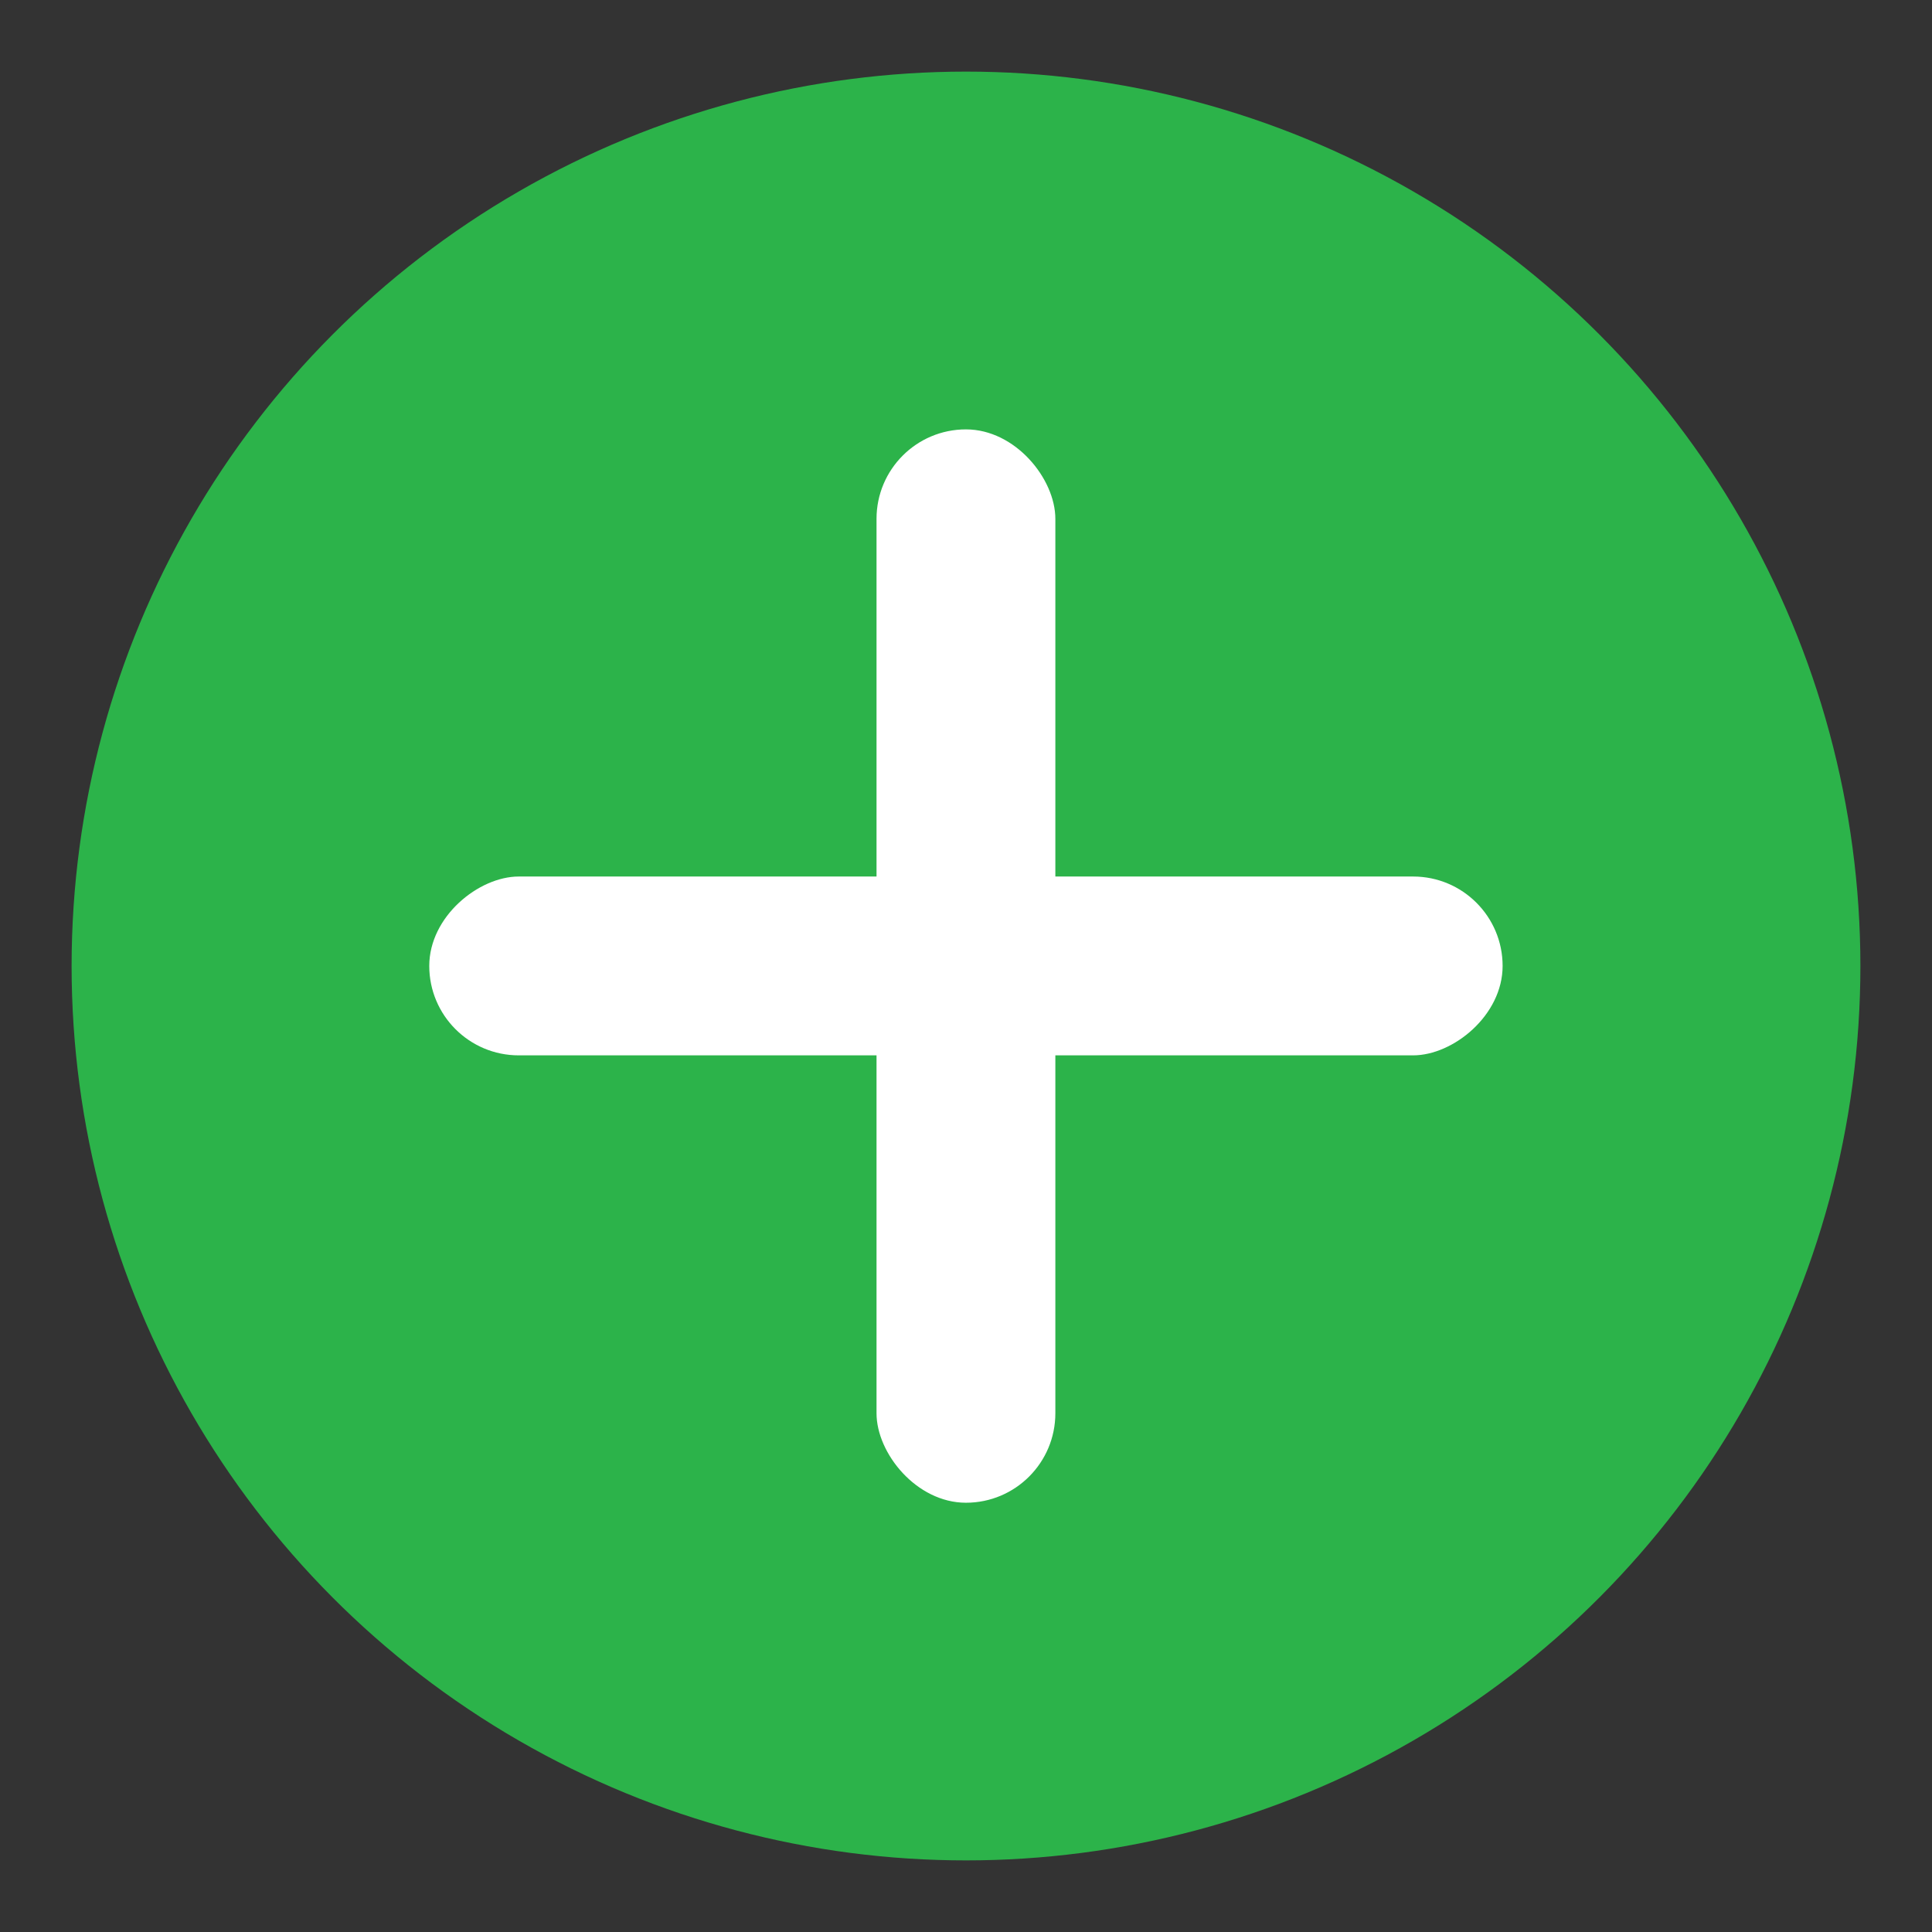
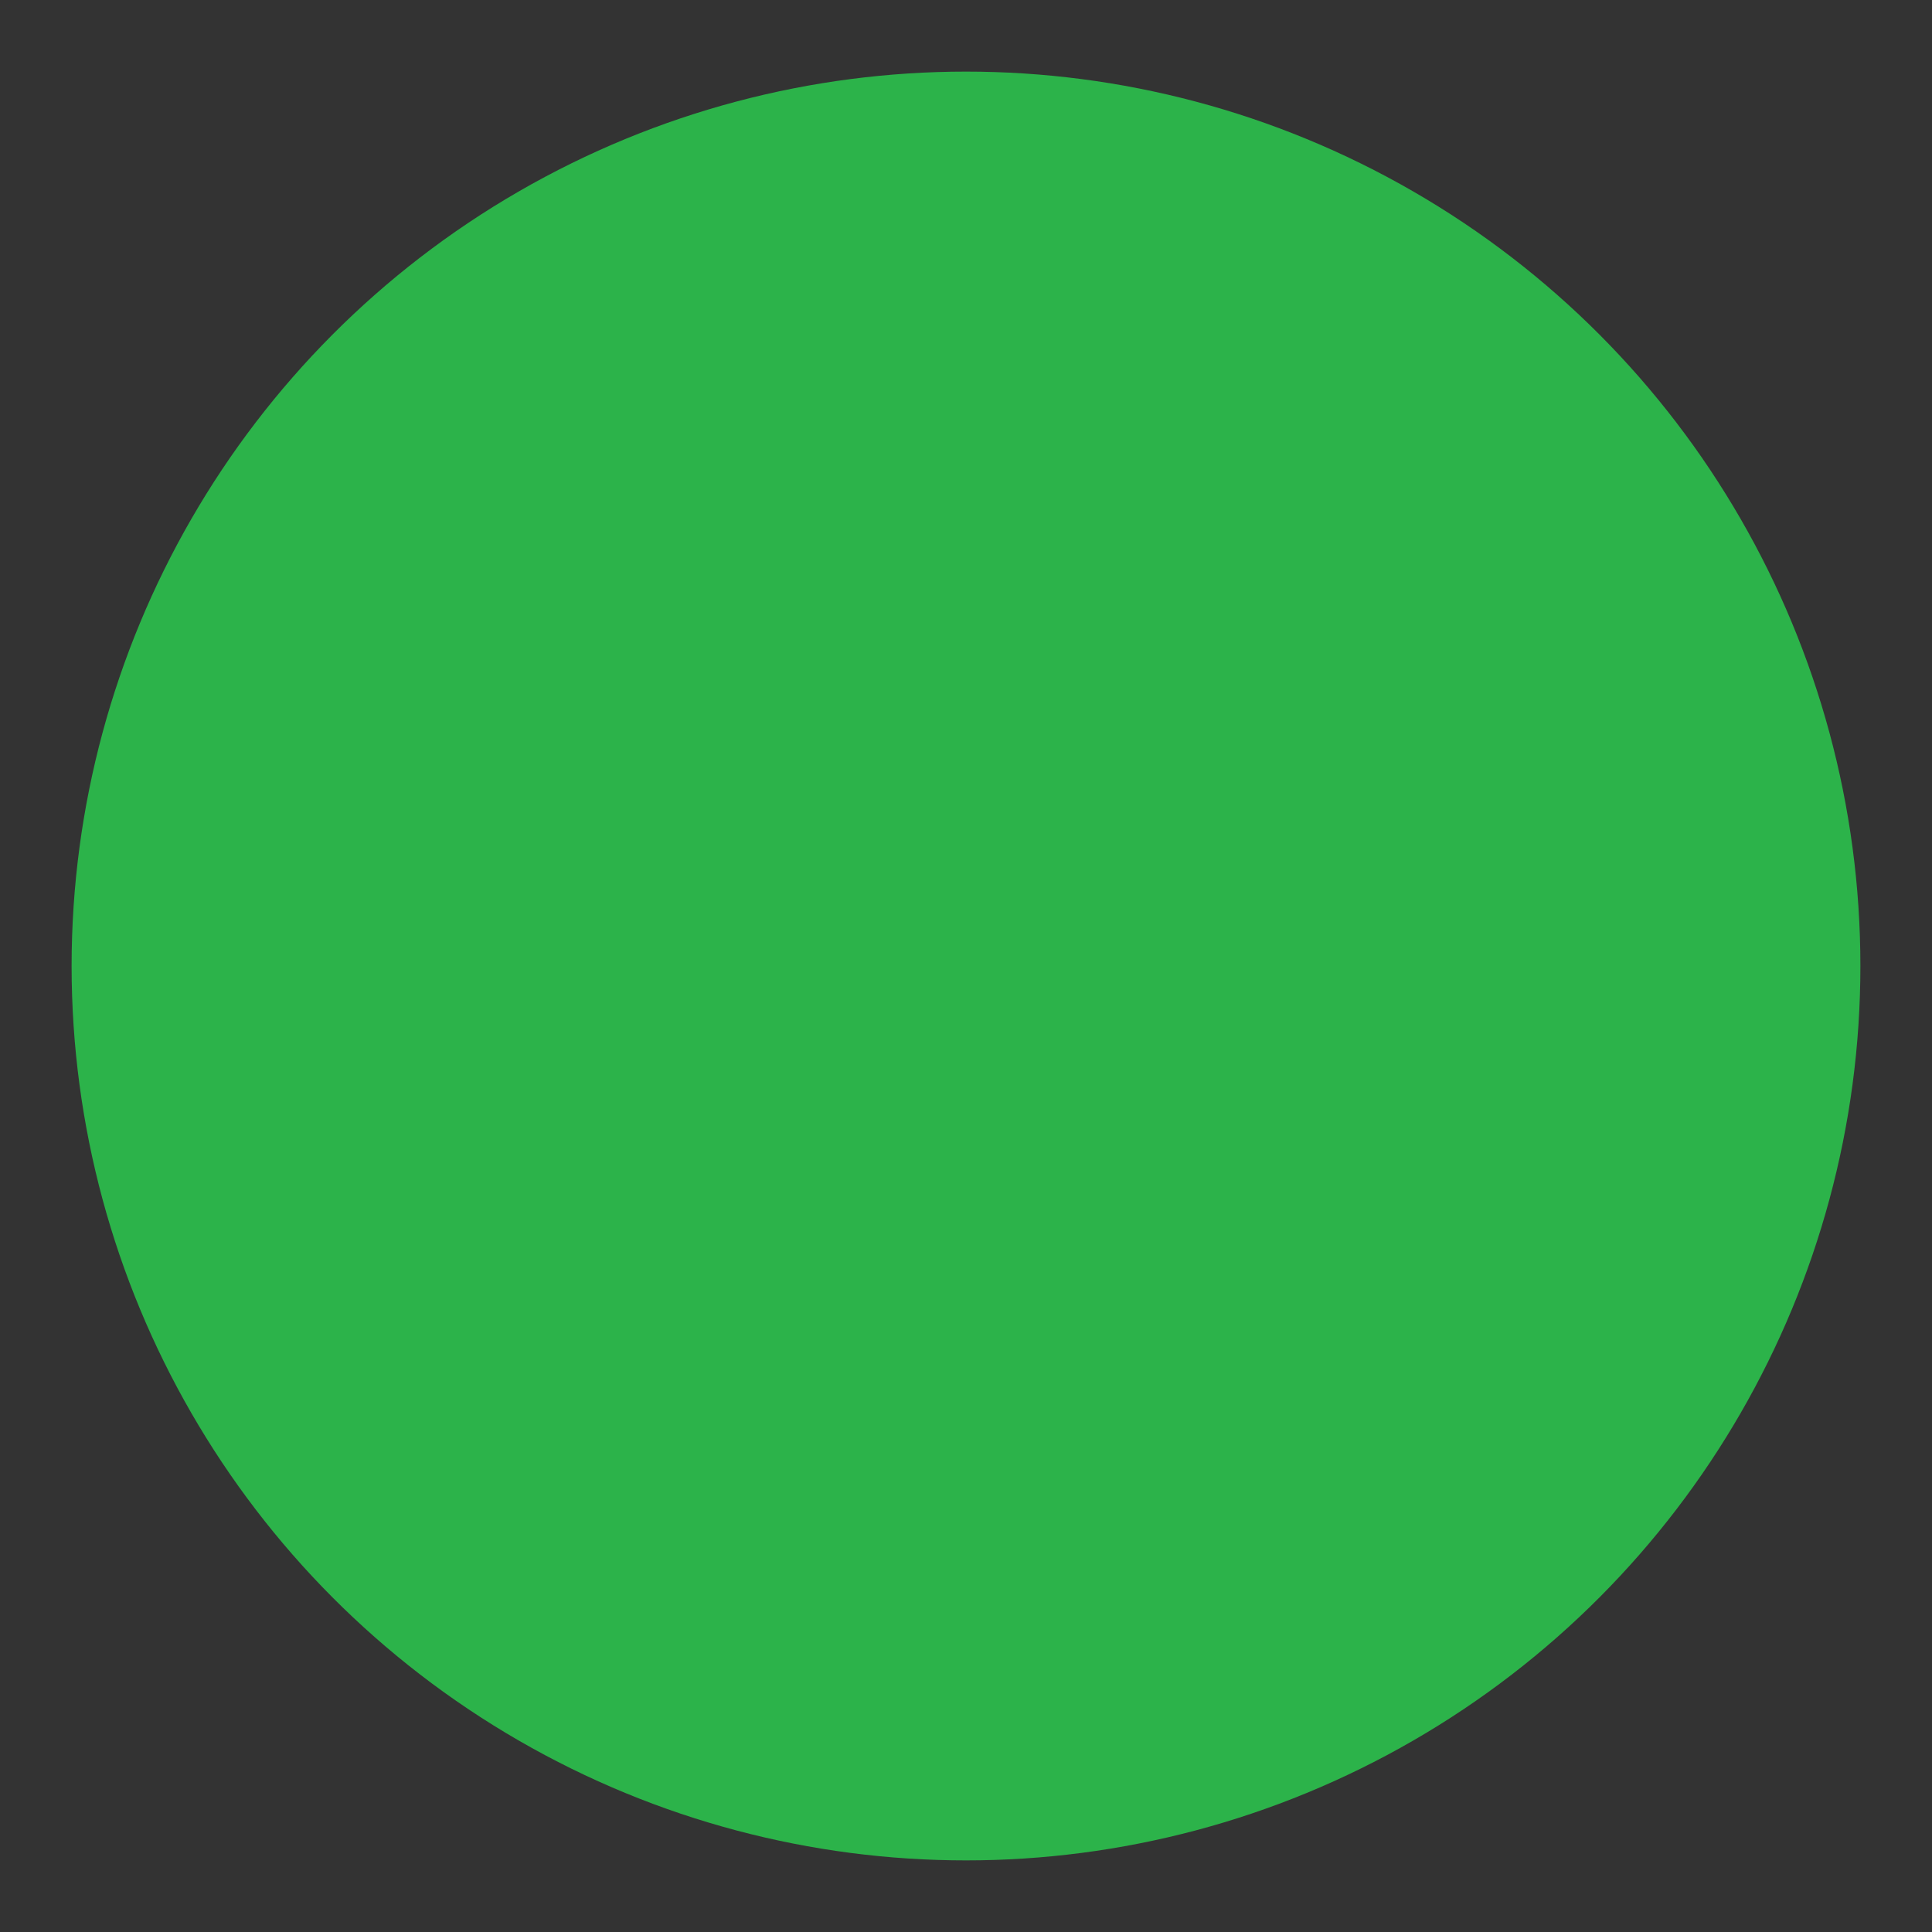
<svg xmlns="http://www.w3.org/2000/svg" width="16px" height="16px" viewBox="0 0 16 16" version="1.1">
  <rect x="0" y="0" width="16" height="16" fill="#333333" stroke="none" />
  <title>green-plus</title>
  <g id="Desktop" stroke="none" stroke-width="1" fill="none" fill-rule="evenodd">
    <g id="PYD-XS_Estimate_YXY" transform="translate(-357, -474)">
      <g id="Group-4" transform="translate(357, 471)">
        <g id="Pagination-/-_Page-/-Active---Rounded-Copy-4" transform="translate(0, 3)">
          <g id="2" transform="translate(0.593, 0.593)" fill="#2CB34A">
            <circle id="Oval" cx="7.407" cy="7.407" r="7.407" />
          </g>
-           <rect id="Rectangle" fill="#FFFFFF" x="7.259" y="3.556" width="1.481" height="8.889" rx="0.741" />
-           <rect id="Rectangle" fill="#FFFFFF" transform="translate(8, 8) rotate(-270) translate(-8, -8) " x="7.259" y="3.556" width="1.481" height="8.889" rx="0.741" />
        </g>
      </g>
    </g>
  </g>
</svg>